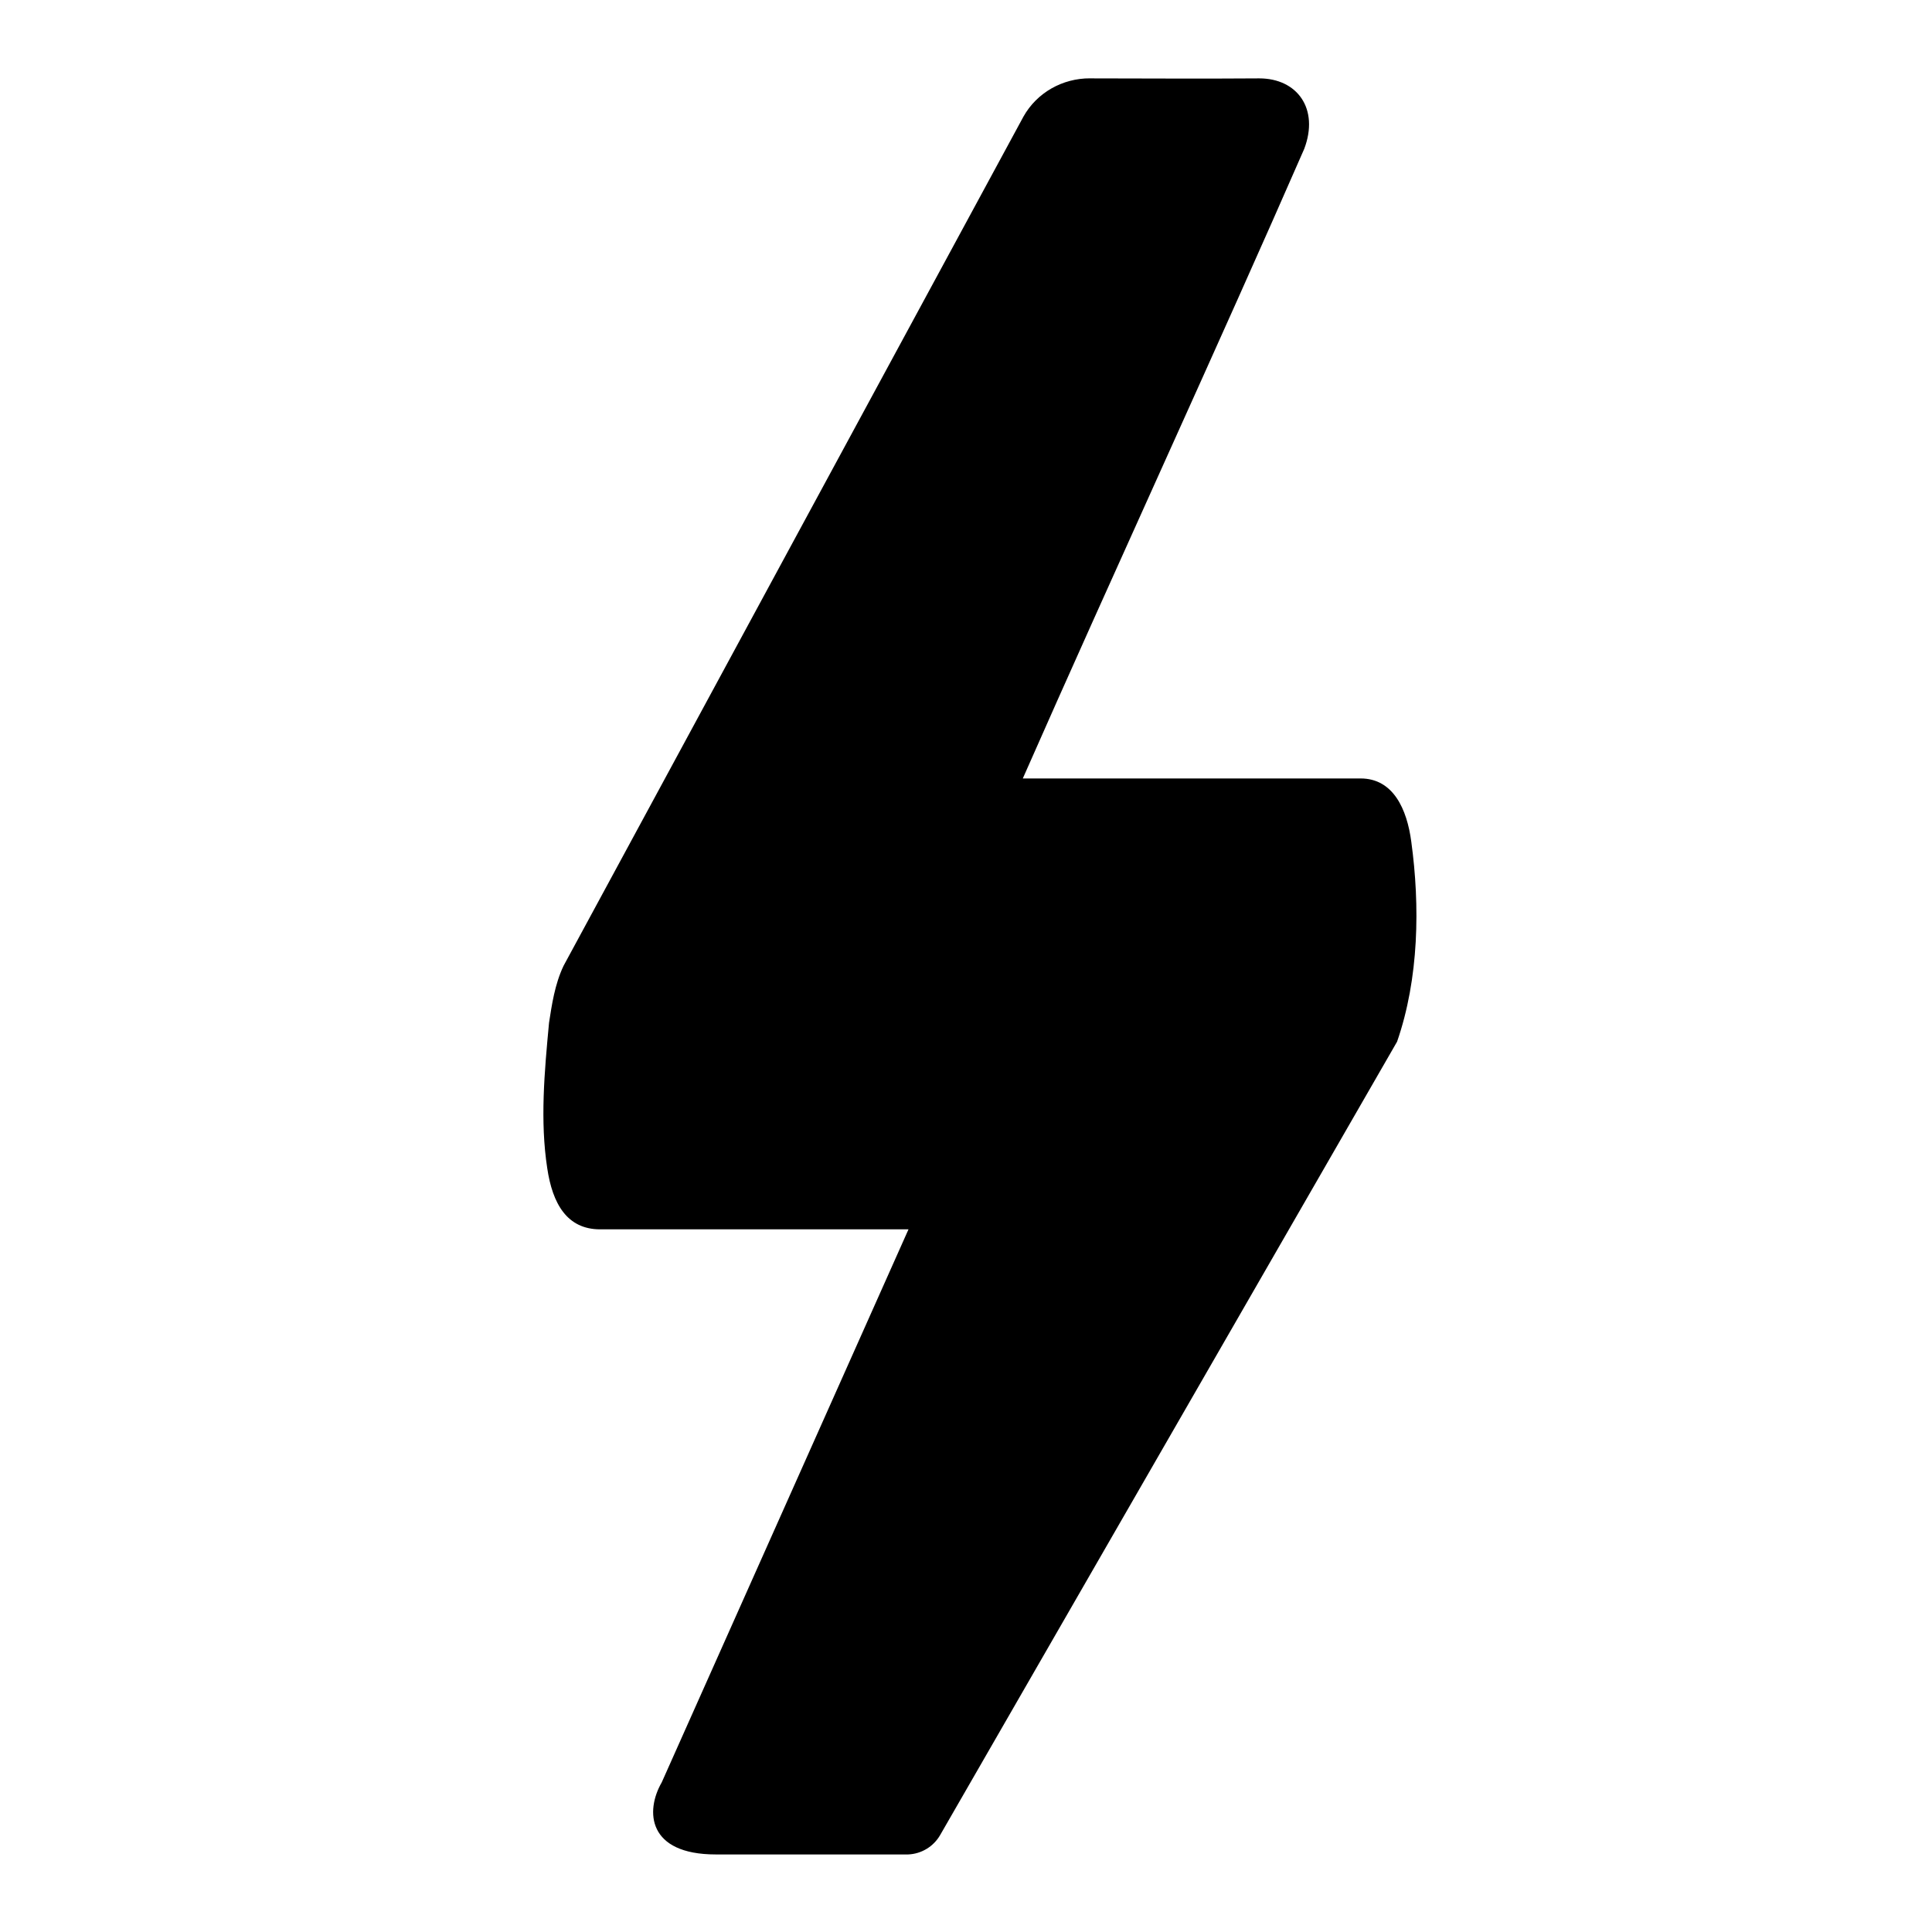
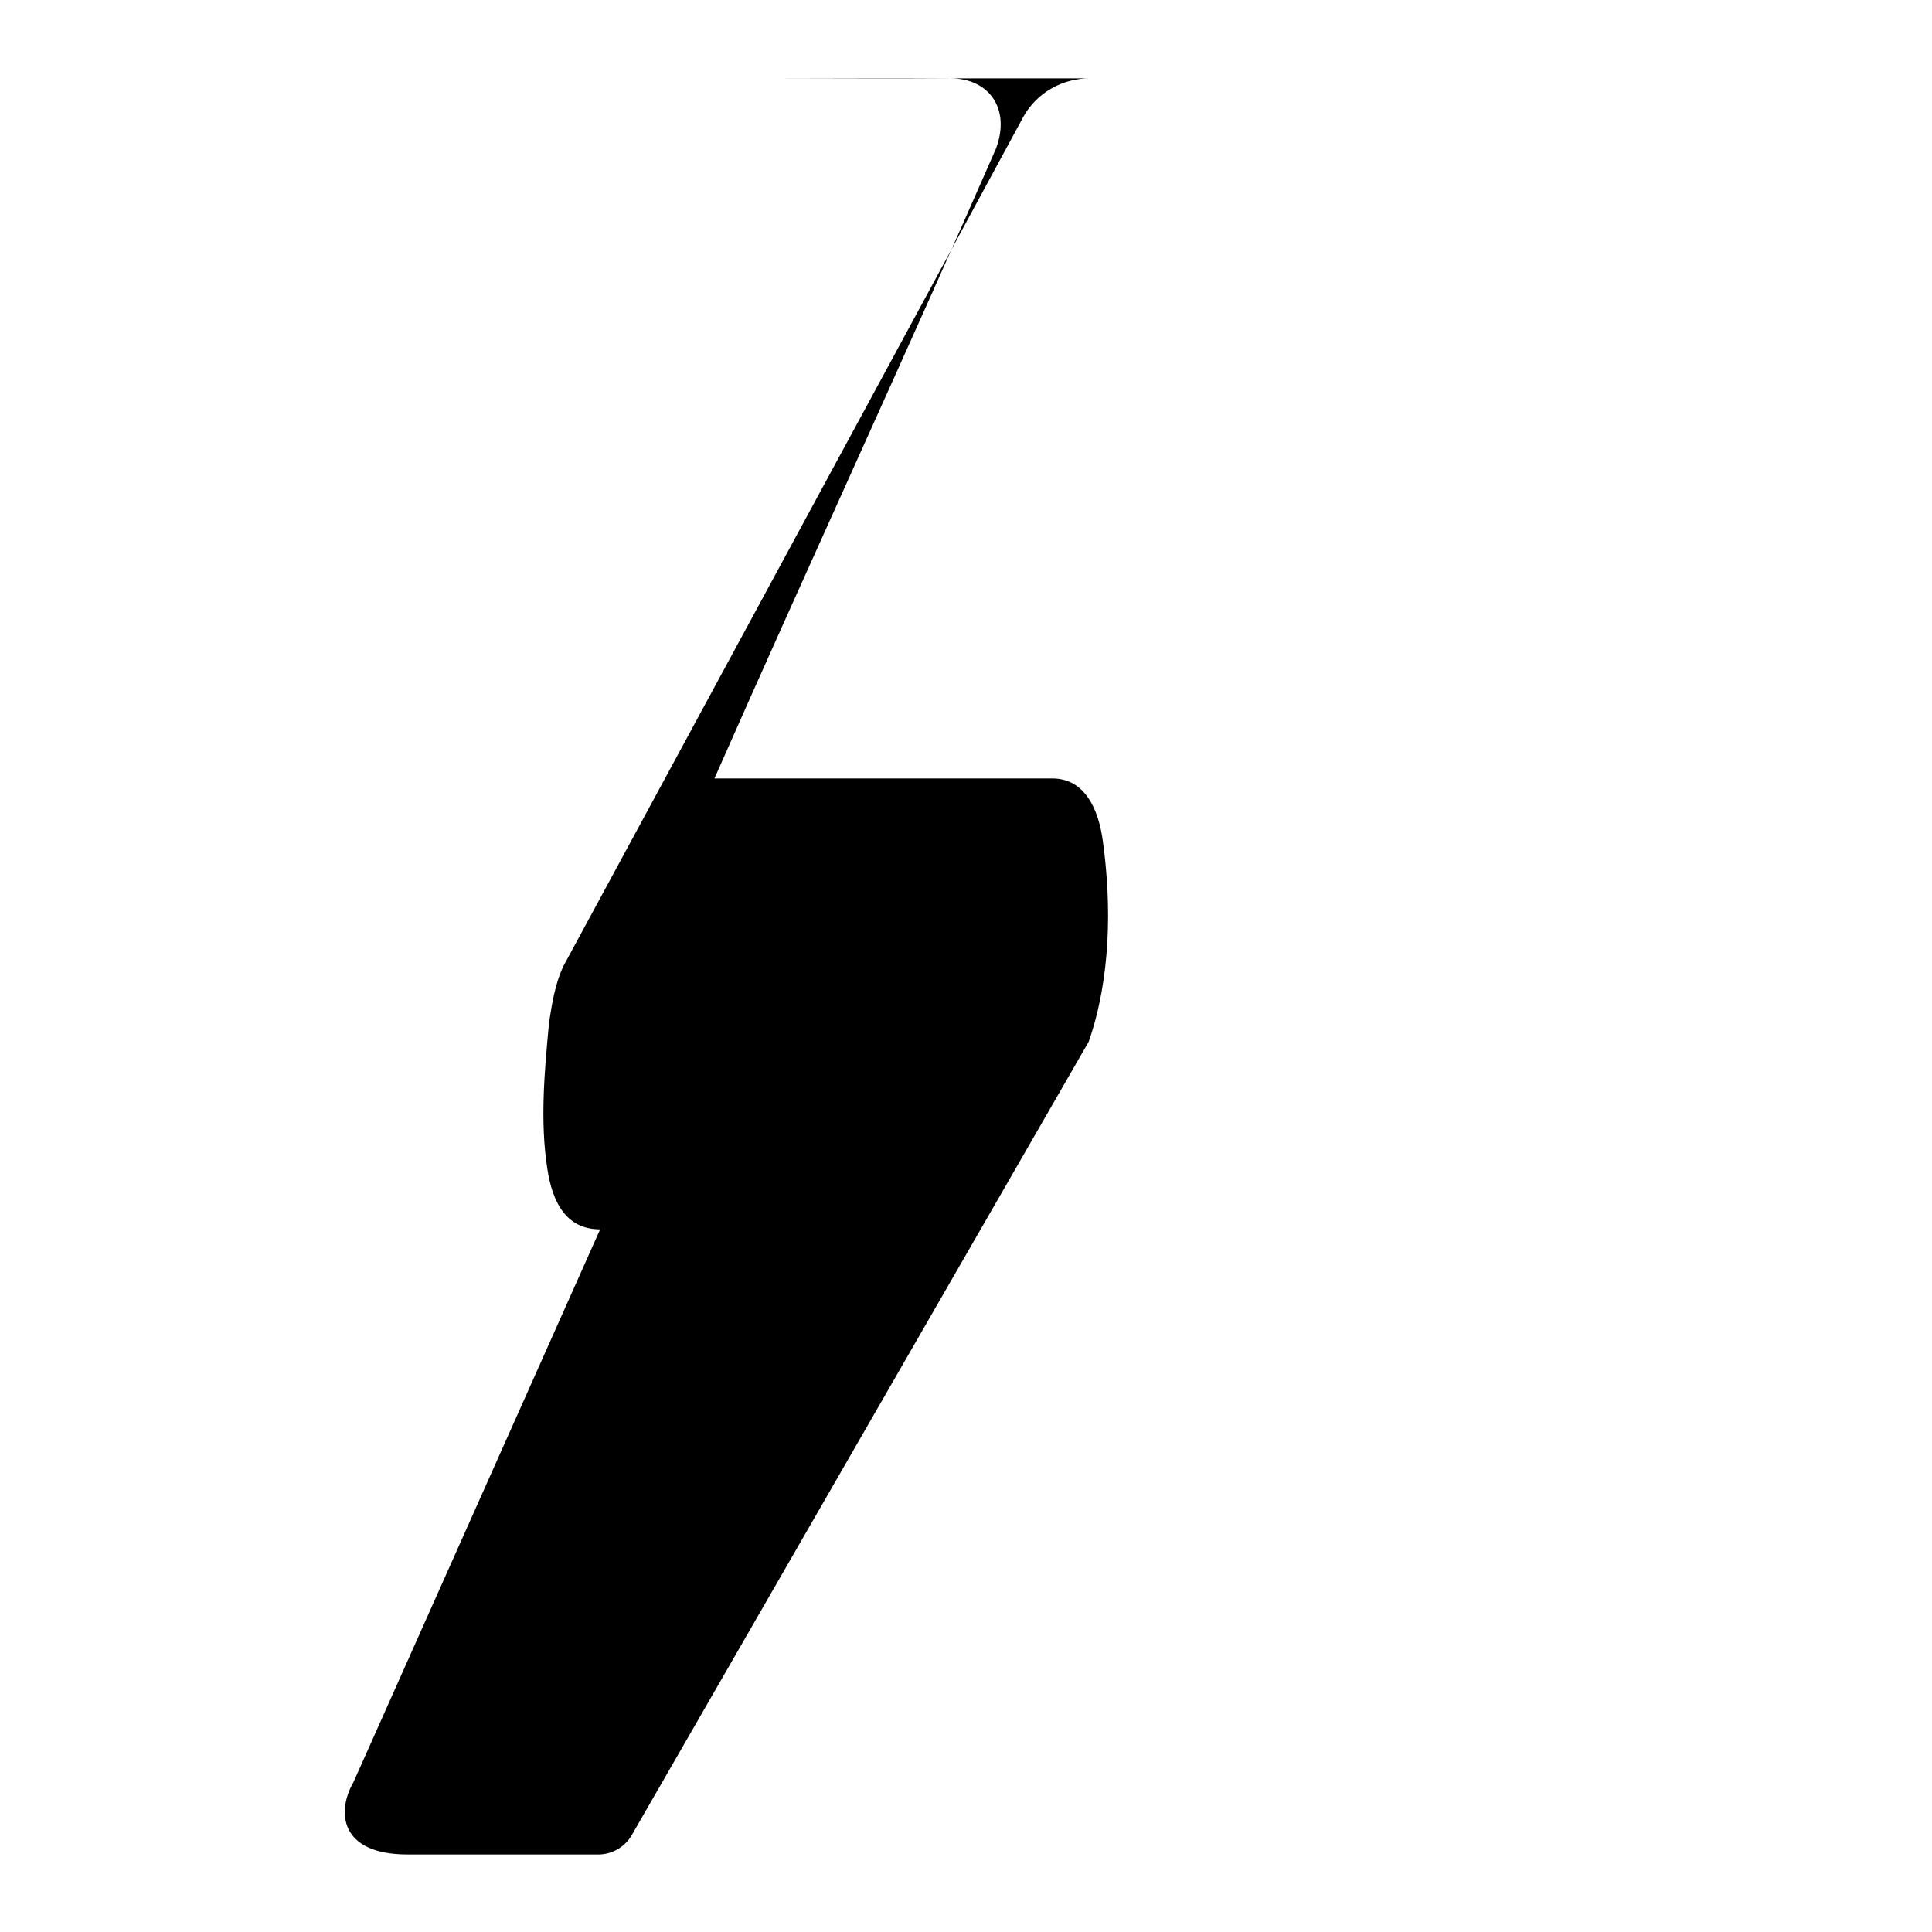
<svg xmlns="http://www.w3.org/2000/svg" fill="#000000" width="800px" height="800px" version="1.1" viewBox="144 144 512 512">
-   <path d="m432.91 164.76c-7.316-0.039-14.133 3.781-17.703 10.172-40.633 74.984-81.246 150.01-121.86 225.02-2.336 4.91-3.125 10.43-3.848 15.098-1.234 13.145-2.394 26.031-0.477 38.523 1.387 9.414 5.242 16.215 14.02 16.215h81.719l-65.402 146.57c-4.414 7.648-3.742 19.09 14.328 19.09h50.992c3.512-0.148 6.703-2.082 8.461-5.125l121.1-210.27c5.824-16.805 6.082-36.02 3.766-52.98-1.137-8.668-4.805-16.773-13.422-16.773h-89.531c23.98-54.398 52.566-116.42 74.586-166.86 4-10.582-1.816-18.668-11.938-18.668-15.805 0.125-31.641 0-44.785 0z" fill-rule="evenodd" />
+   <path d="m432.91 164.76c-7.316-0.039-14.133 3.781-17.703 10.172-40.633 74.984-81.246 150.01-121.86 225.02-2.336 4.91-3.125 10.43-3.848 15.098-1.234 13.145-2.394 26.031-0.477 38.523 1.387 9.414 5.242 16.215 14.02 16.215l-65.402 146.57c-4.414 7.648-3.742 19.09 14.328 19.09h50.992c3.512-0.148 6.703-2.082 8.461-5.125l121.1-210.27c5.824-16.805 6.082-36.02 3.766-52.98-1.137-8.668-4.805-16.773-13.422-16.773h-89.531c23.98-54.398 52.566-116.42 74.586-166.86 4-10.582-1.816-18.668-11.938-18.668-15.805 0.125-31.641 0-44.785 0z" fill-rule="evenodd" />
</svg>